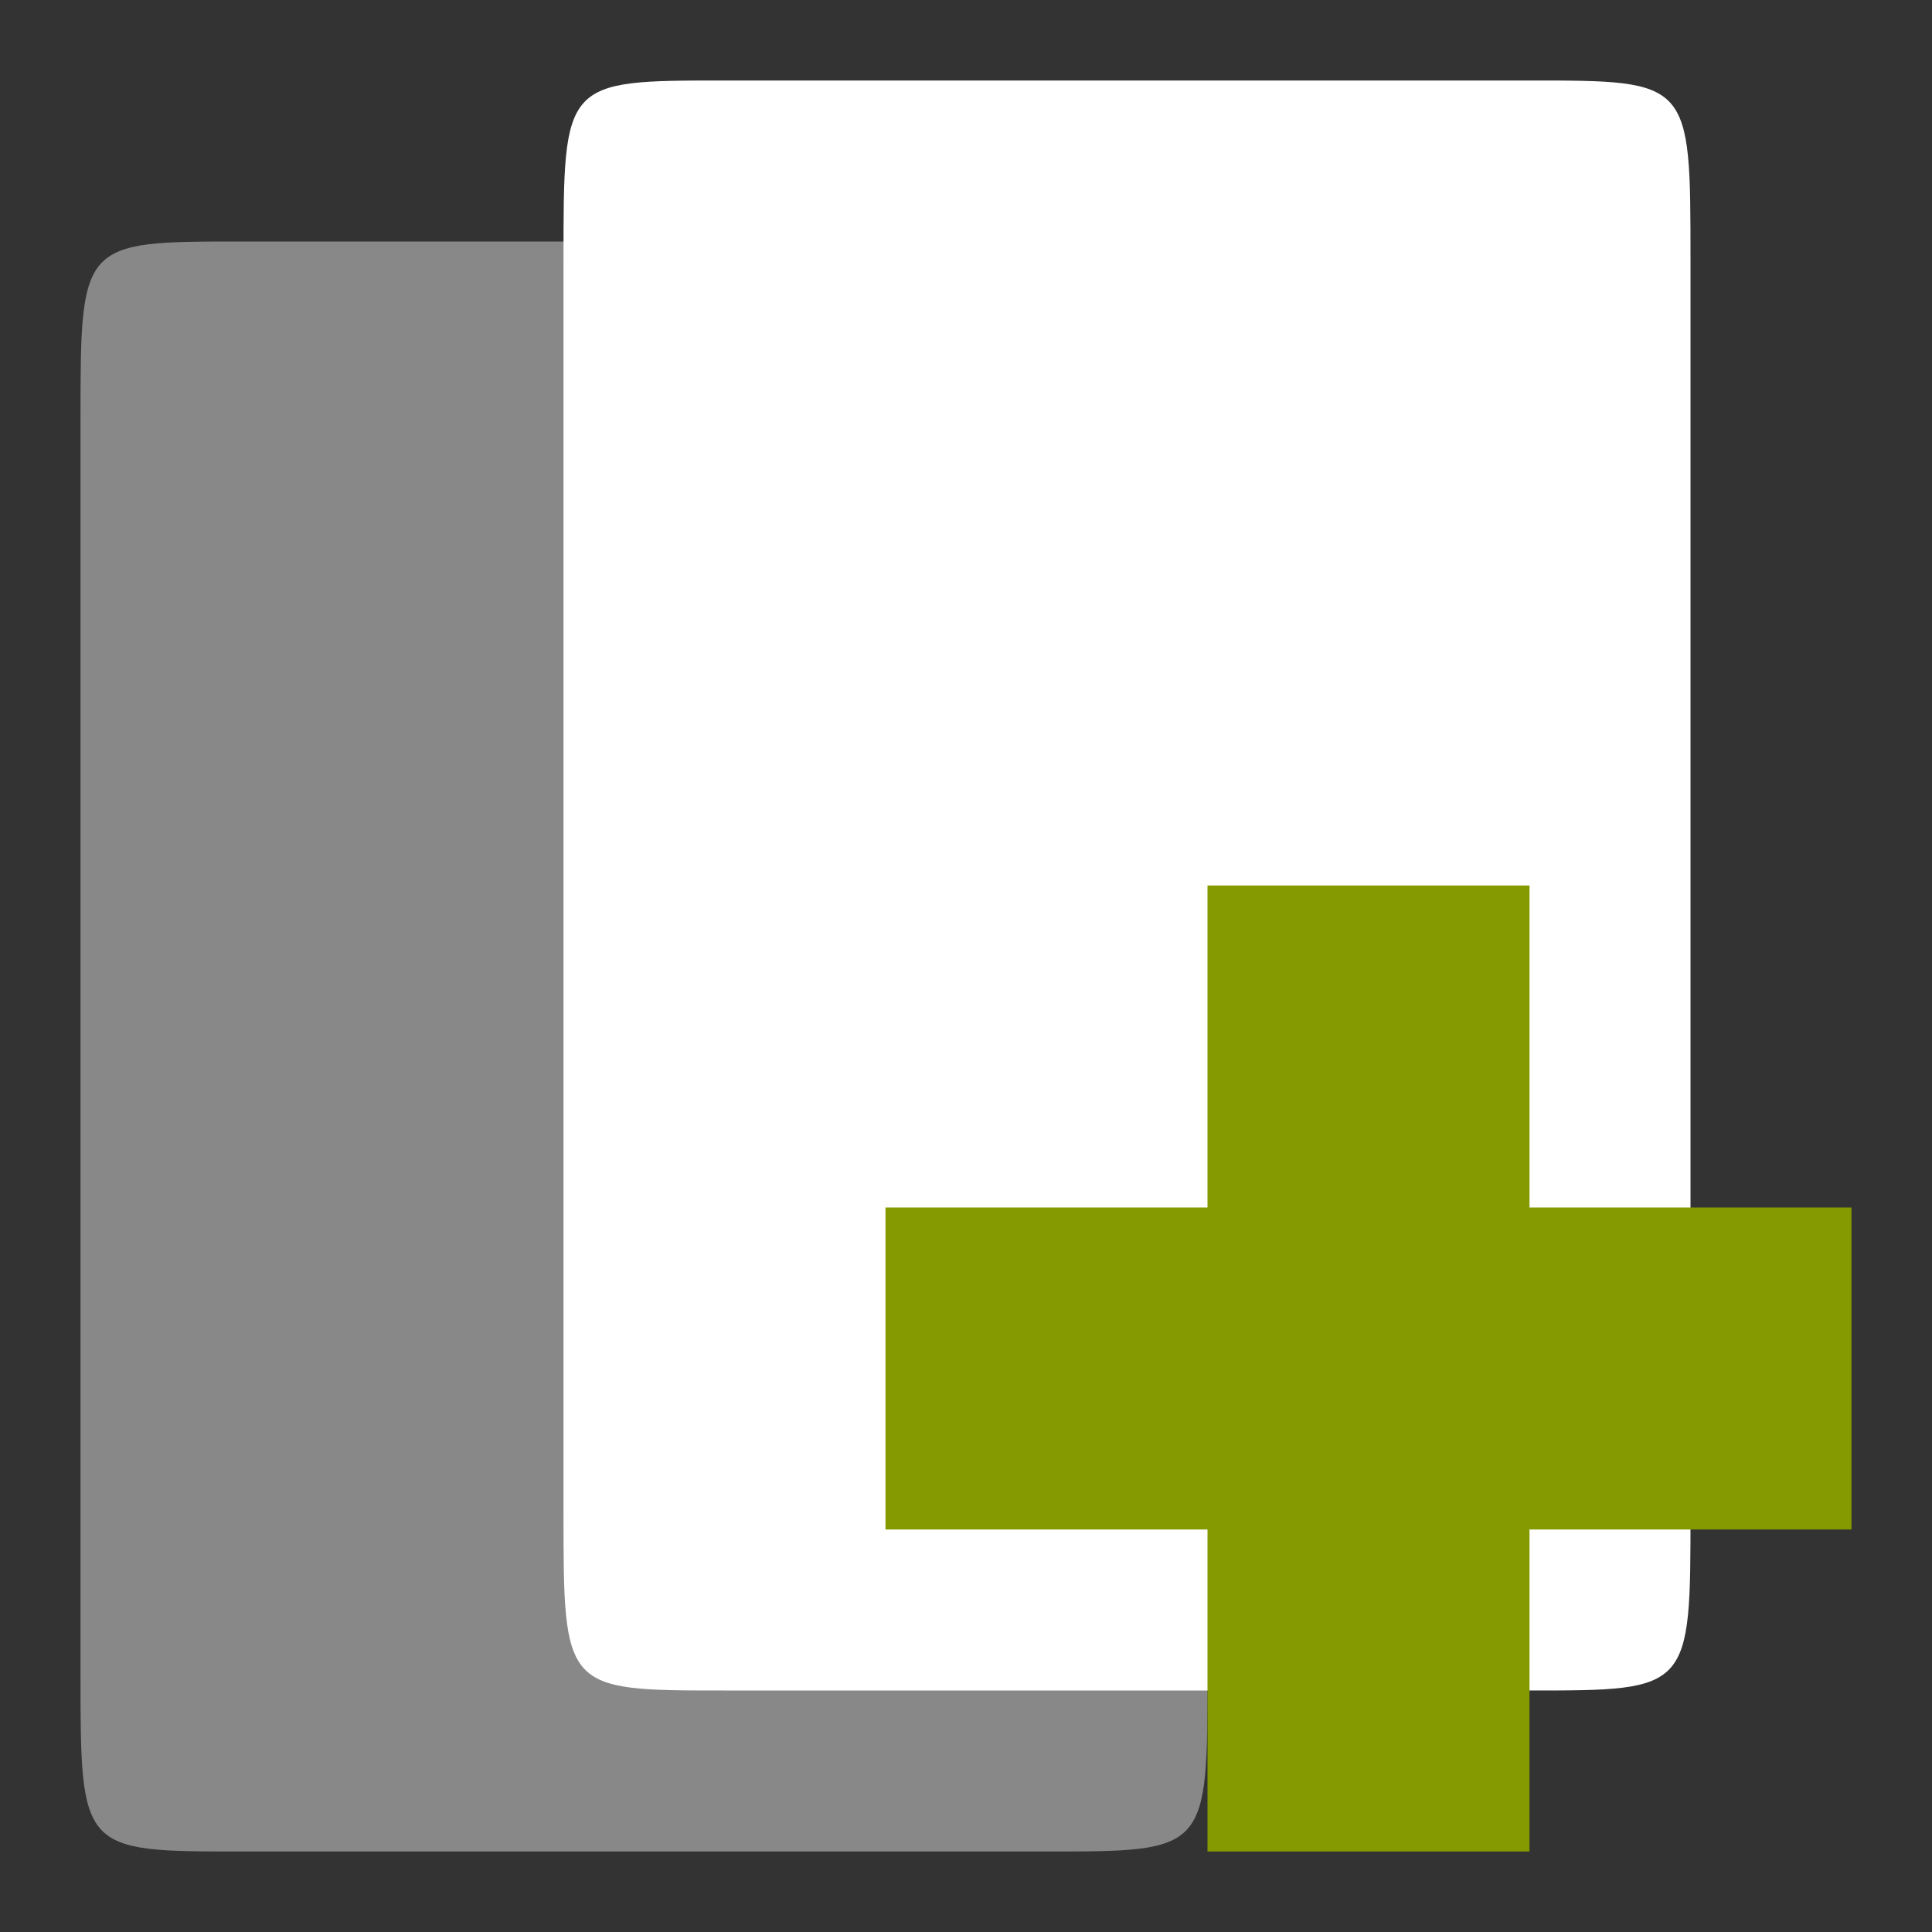
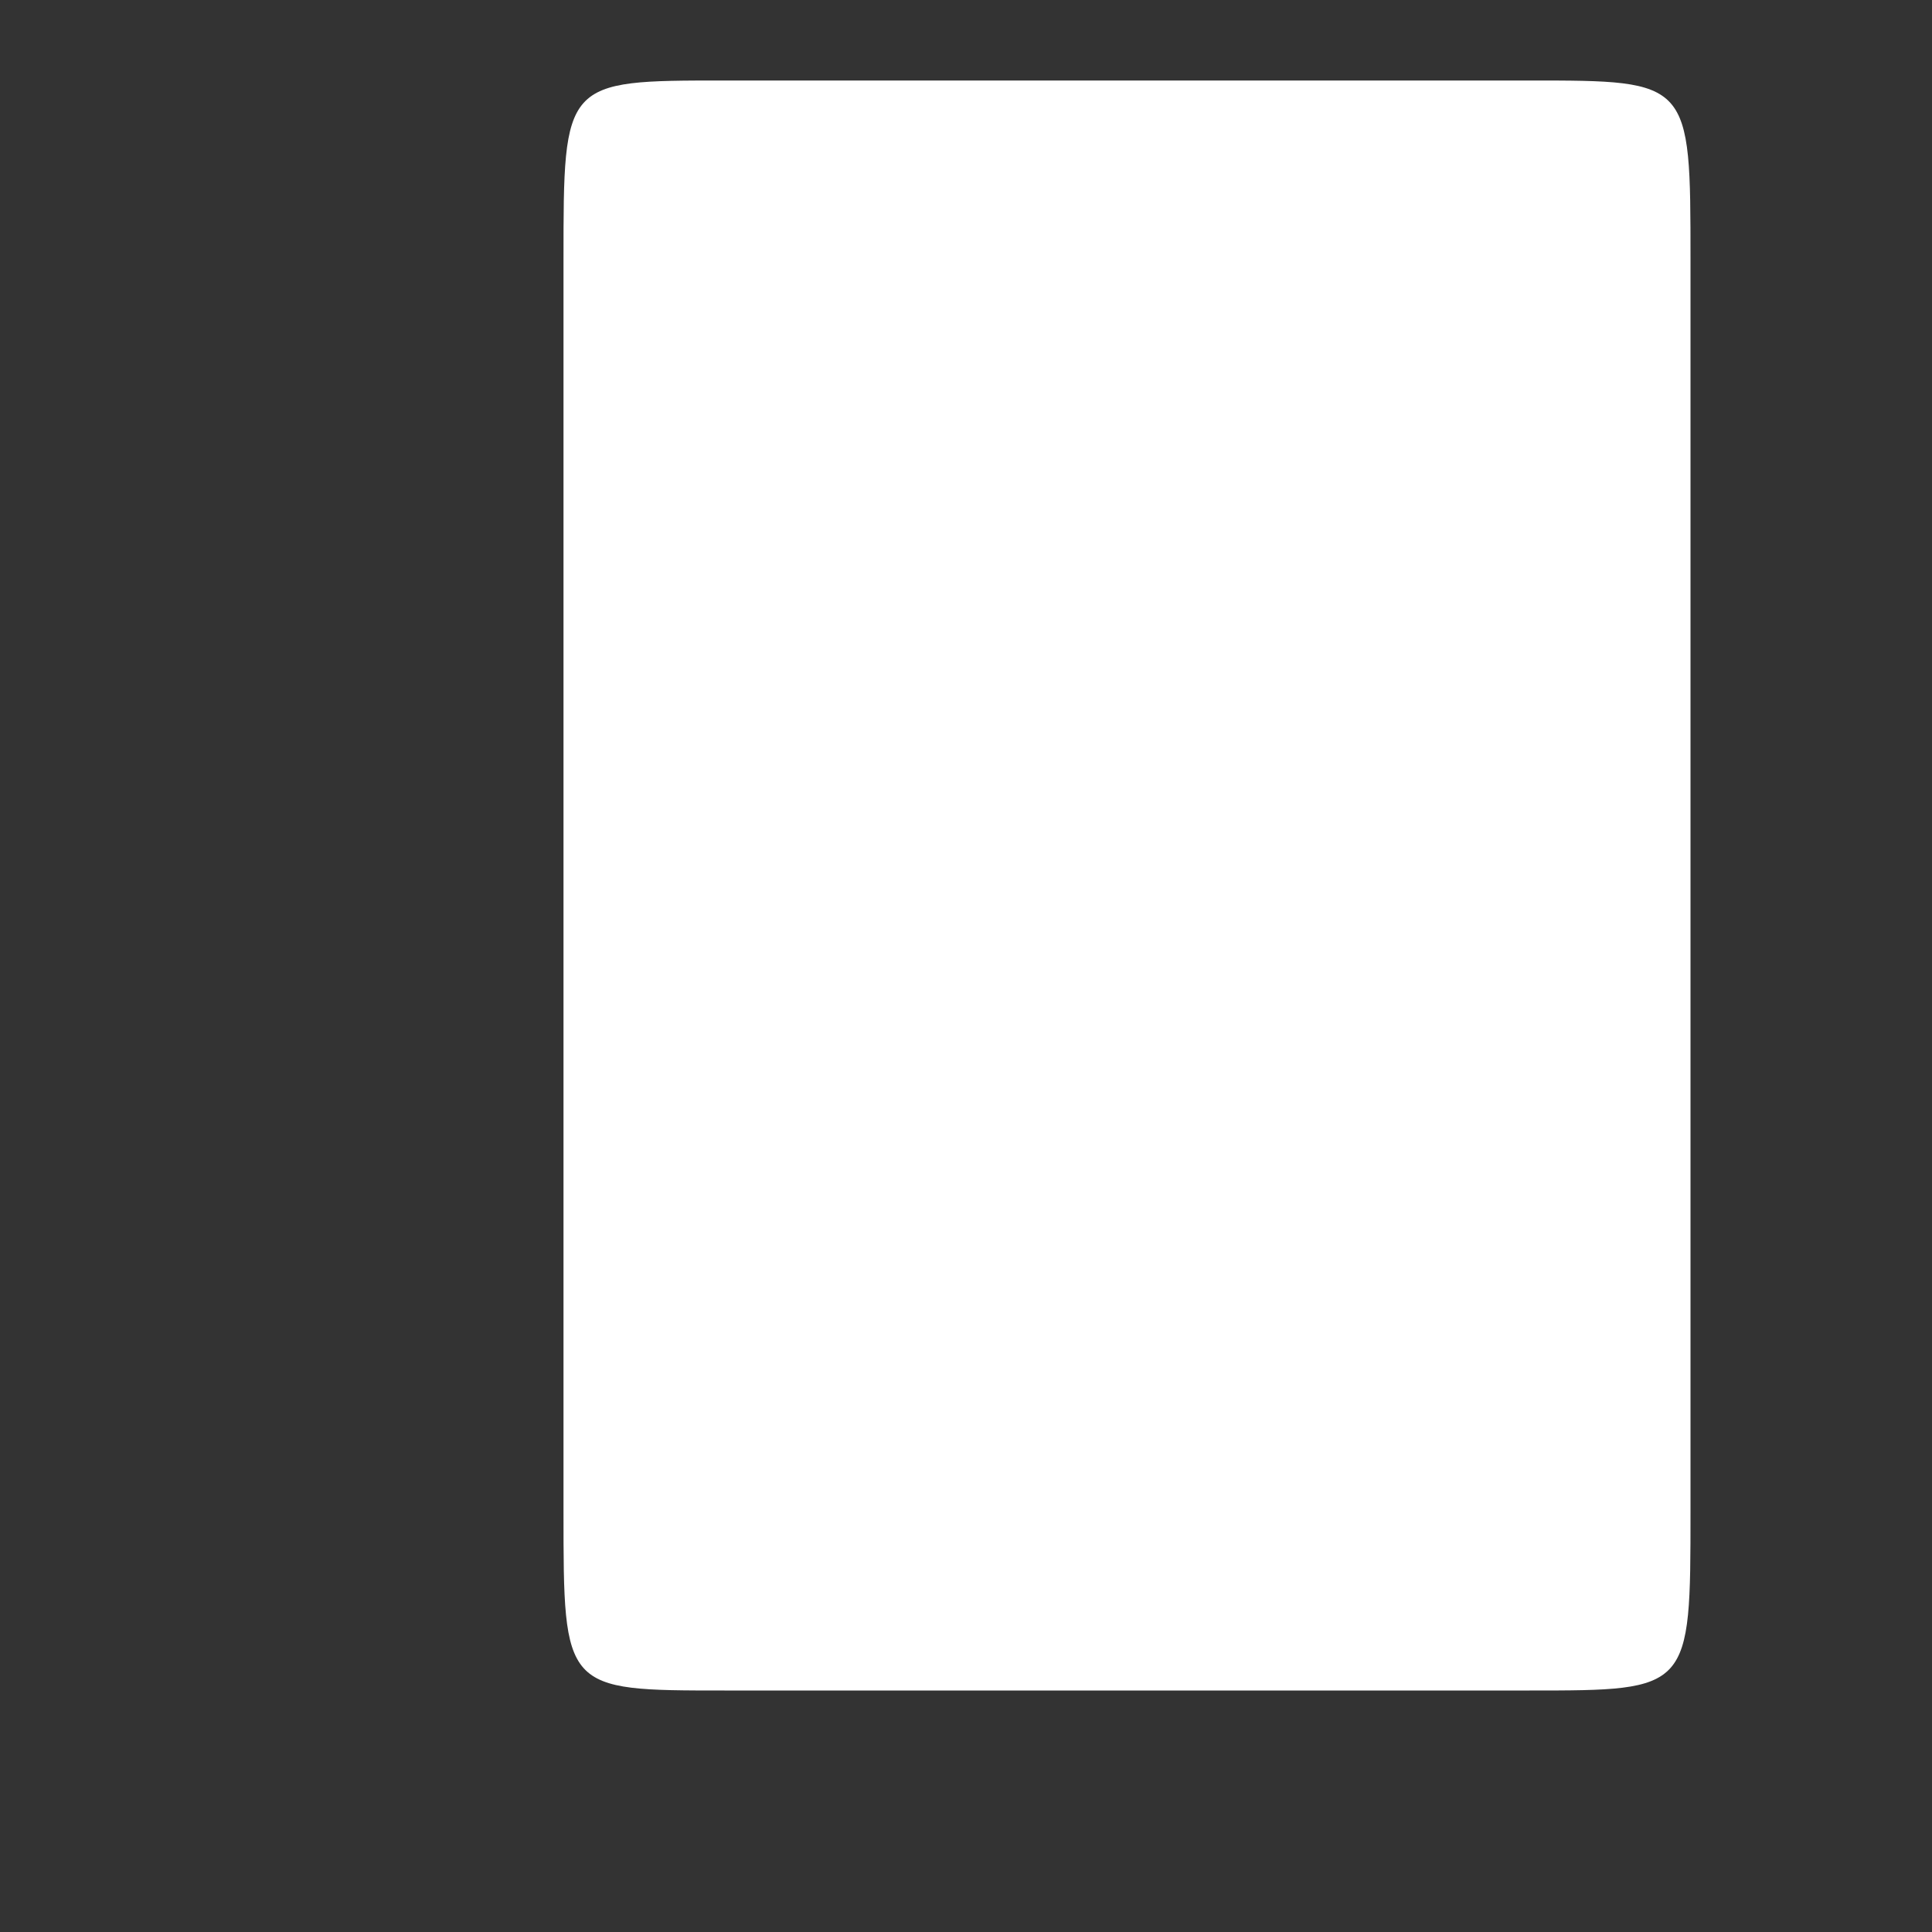
<svg xmlns="http://www.w3.org/2000/svg" width="48" height="48" viewBox="0 0 48 48">
  <rect x="0" y="0" width="48" height="48" fill="#333333" stroke="none" />
  <g style="fill-rule:evenodd">
-     <path style="fill:#888" d="M 6 6 L 26 6 C 30 6 30 6 30 10.449 L 30 41.551 C 30 46 30 46 26 46 L 6 46 C 2 46 2 46 2 41.551 L 2 10.449 C 2 6 2 6 6 6 Z " />
    <path style="fill:#fff" d="M 18 2 L 38 2 C 42 2 42 2 42 6.449 L 42 37.551 C 42 42 42 42 38 42 L 18 42 C 14 42 14 42 14 37.551 L 14 6.449 C 14 2 14 2 18 2 Z " />
  </g>
-   <path style="fill:#859900" d="M 46 30 L 38 30 L 38 22 L 30 22 L 30 30 L 22 30 L 22 38 L 30 38 L 30 46 L 38 46 L 38 38 L 46 38 Z " />
</svg>